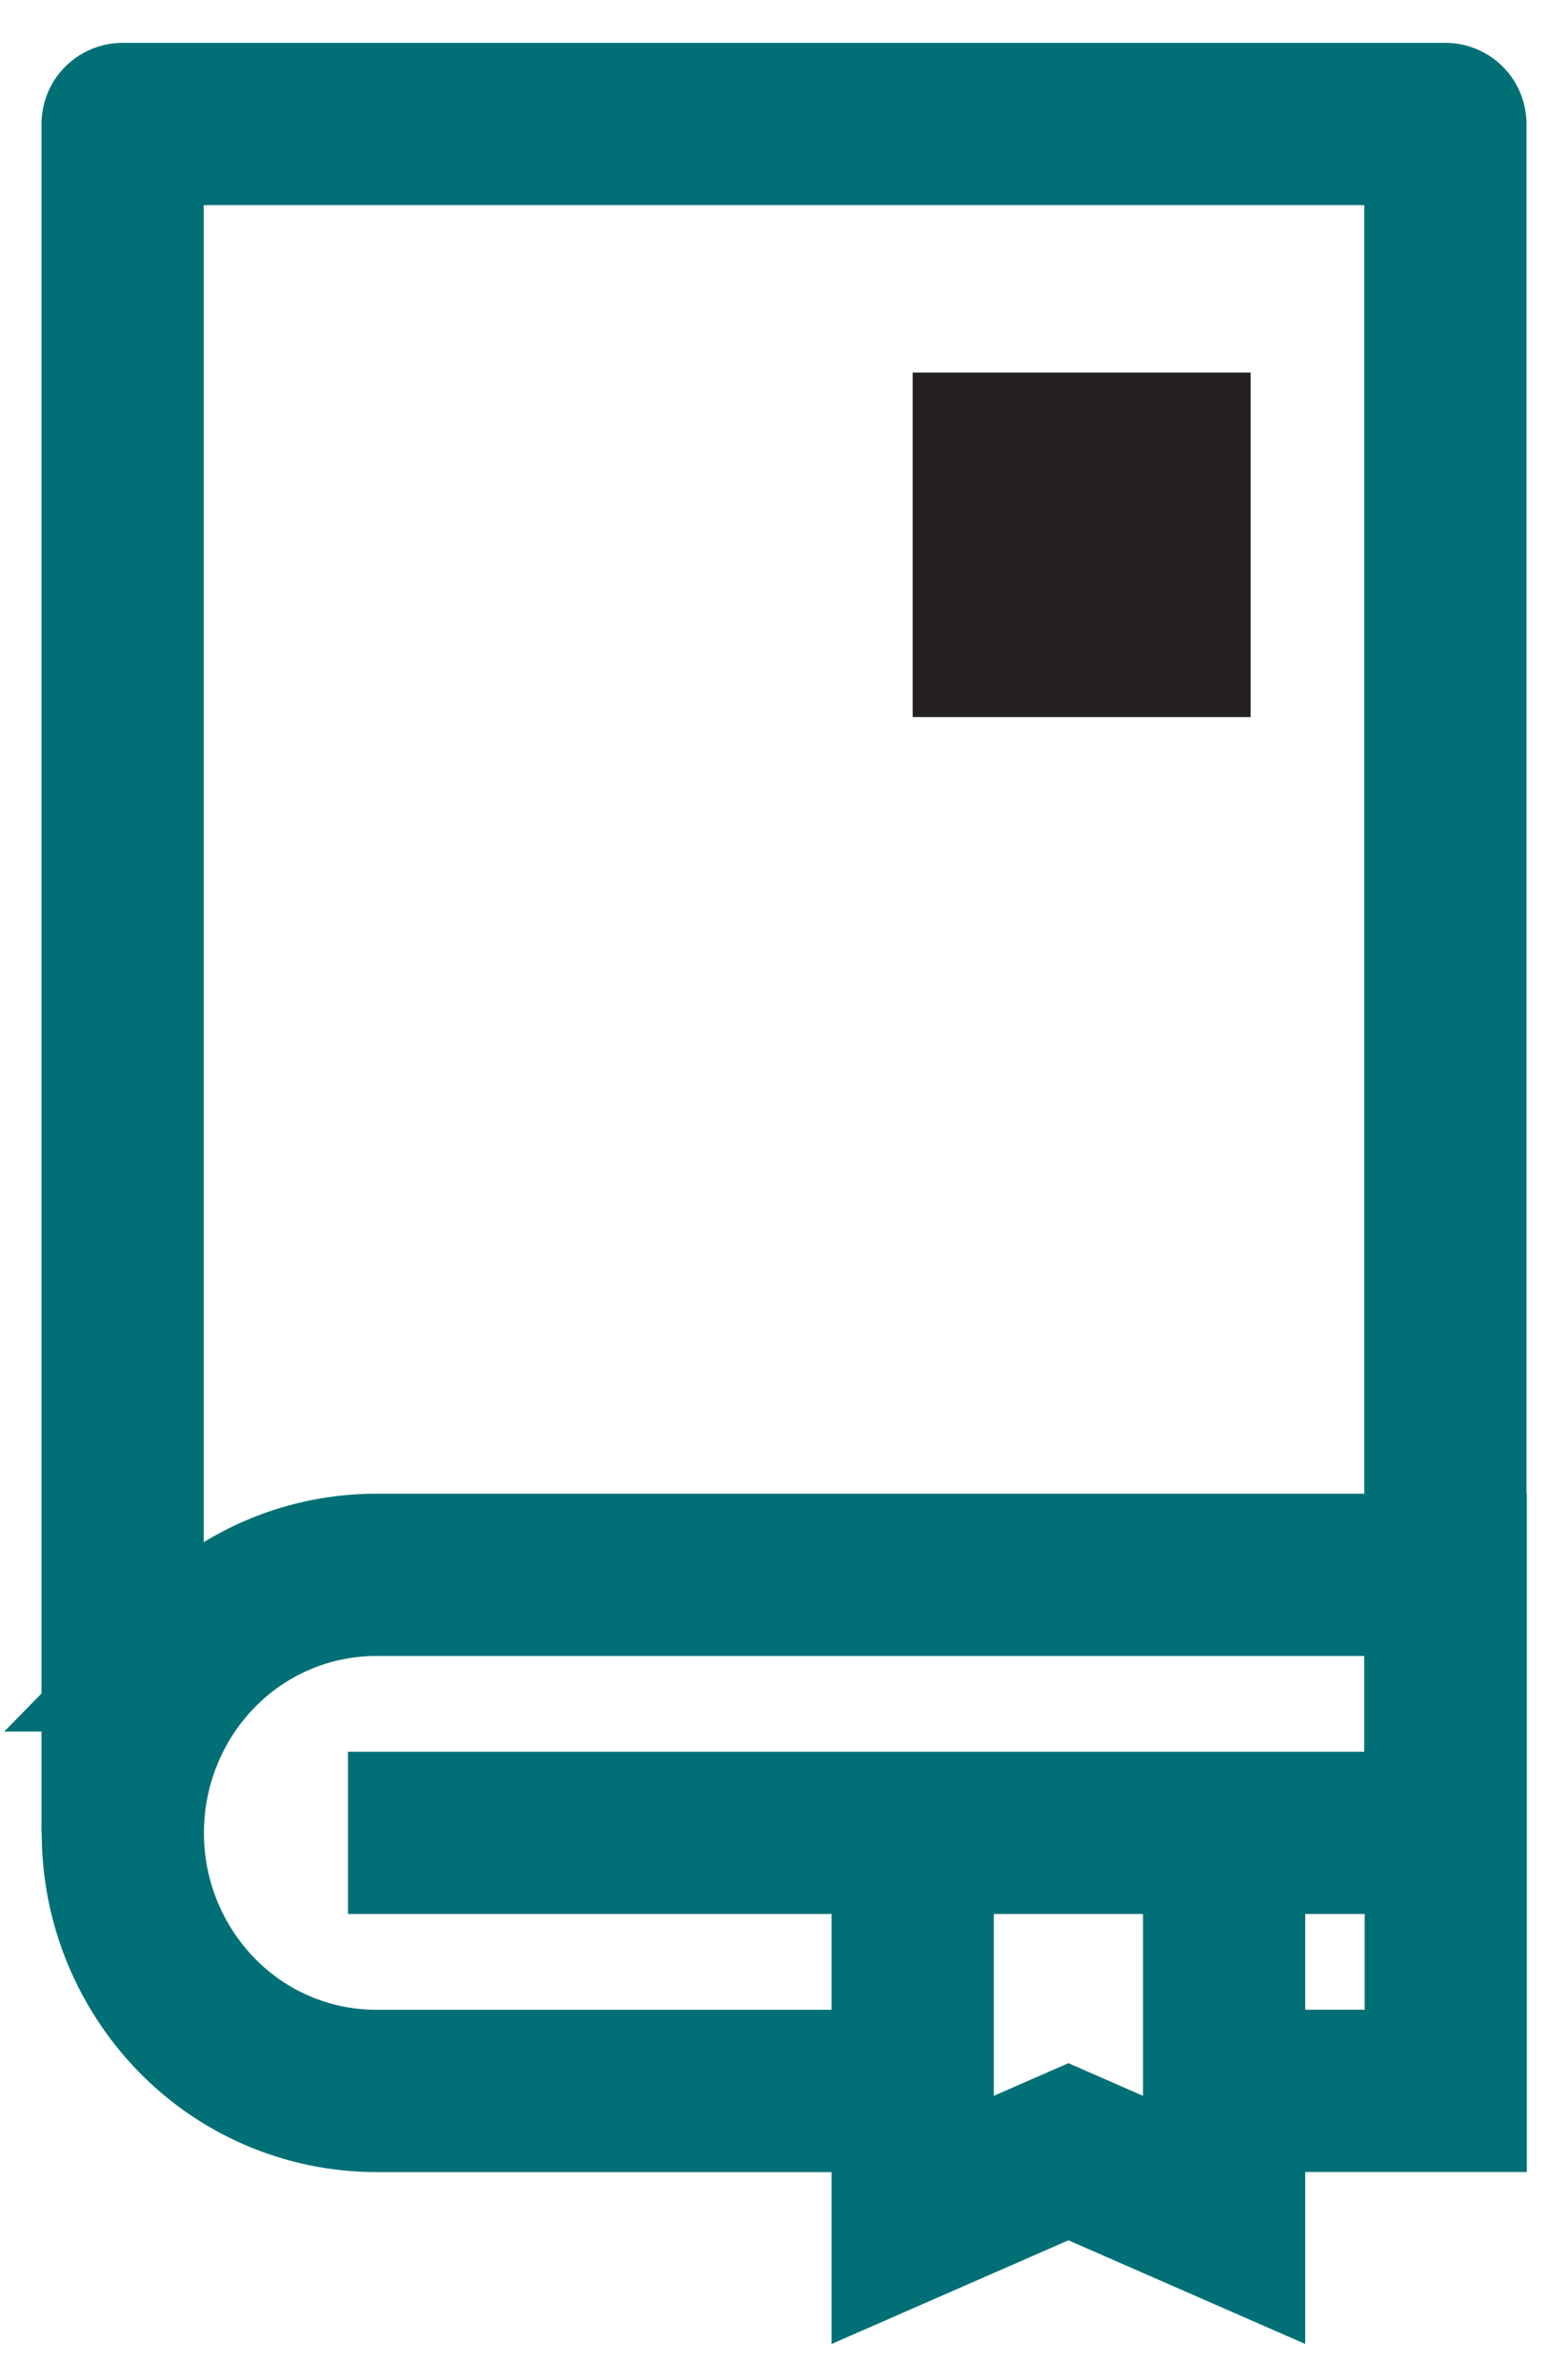
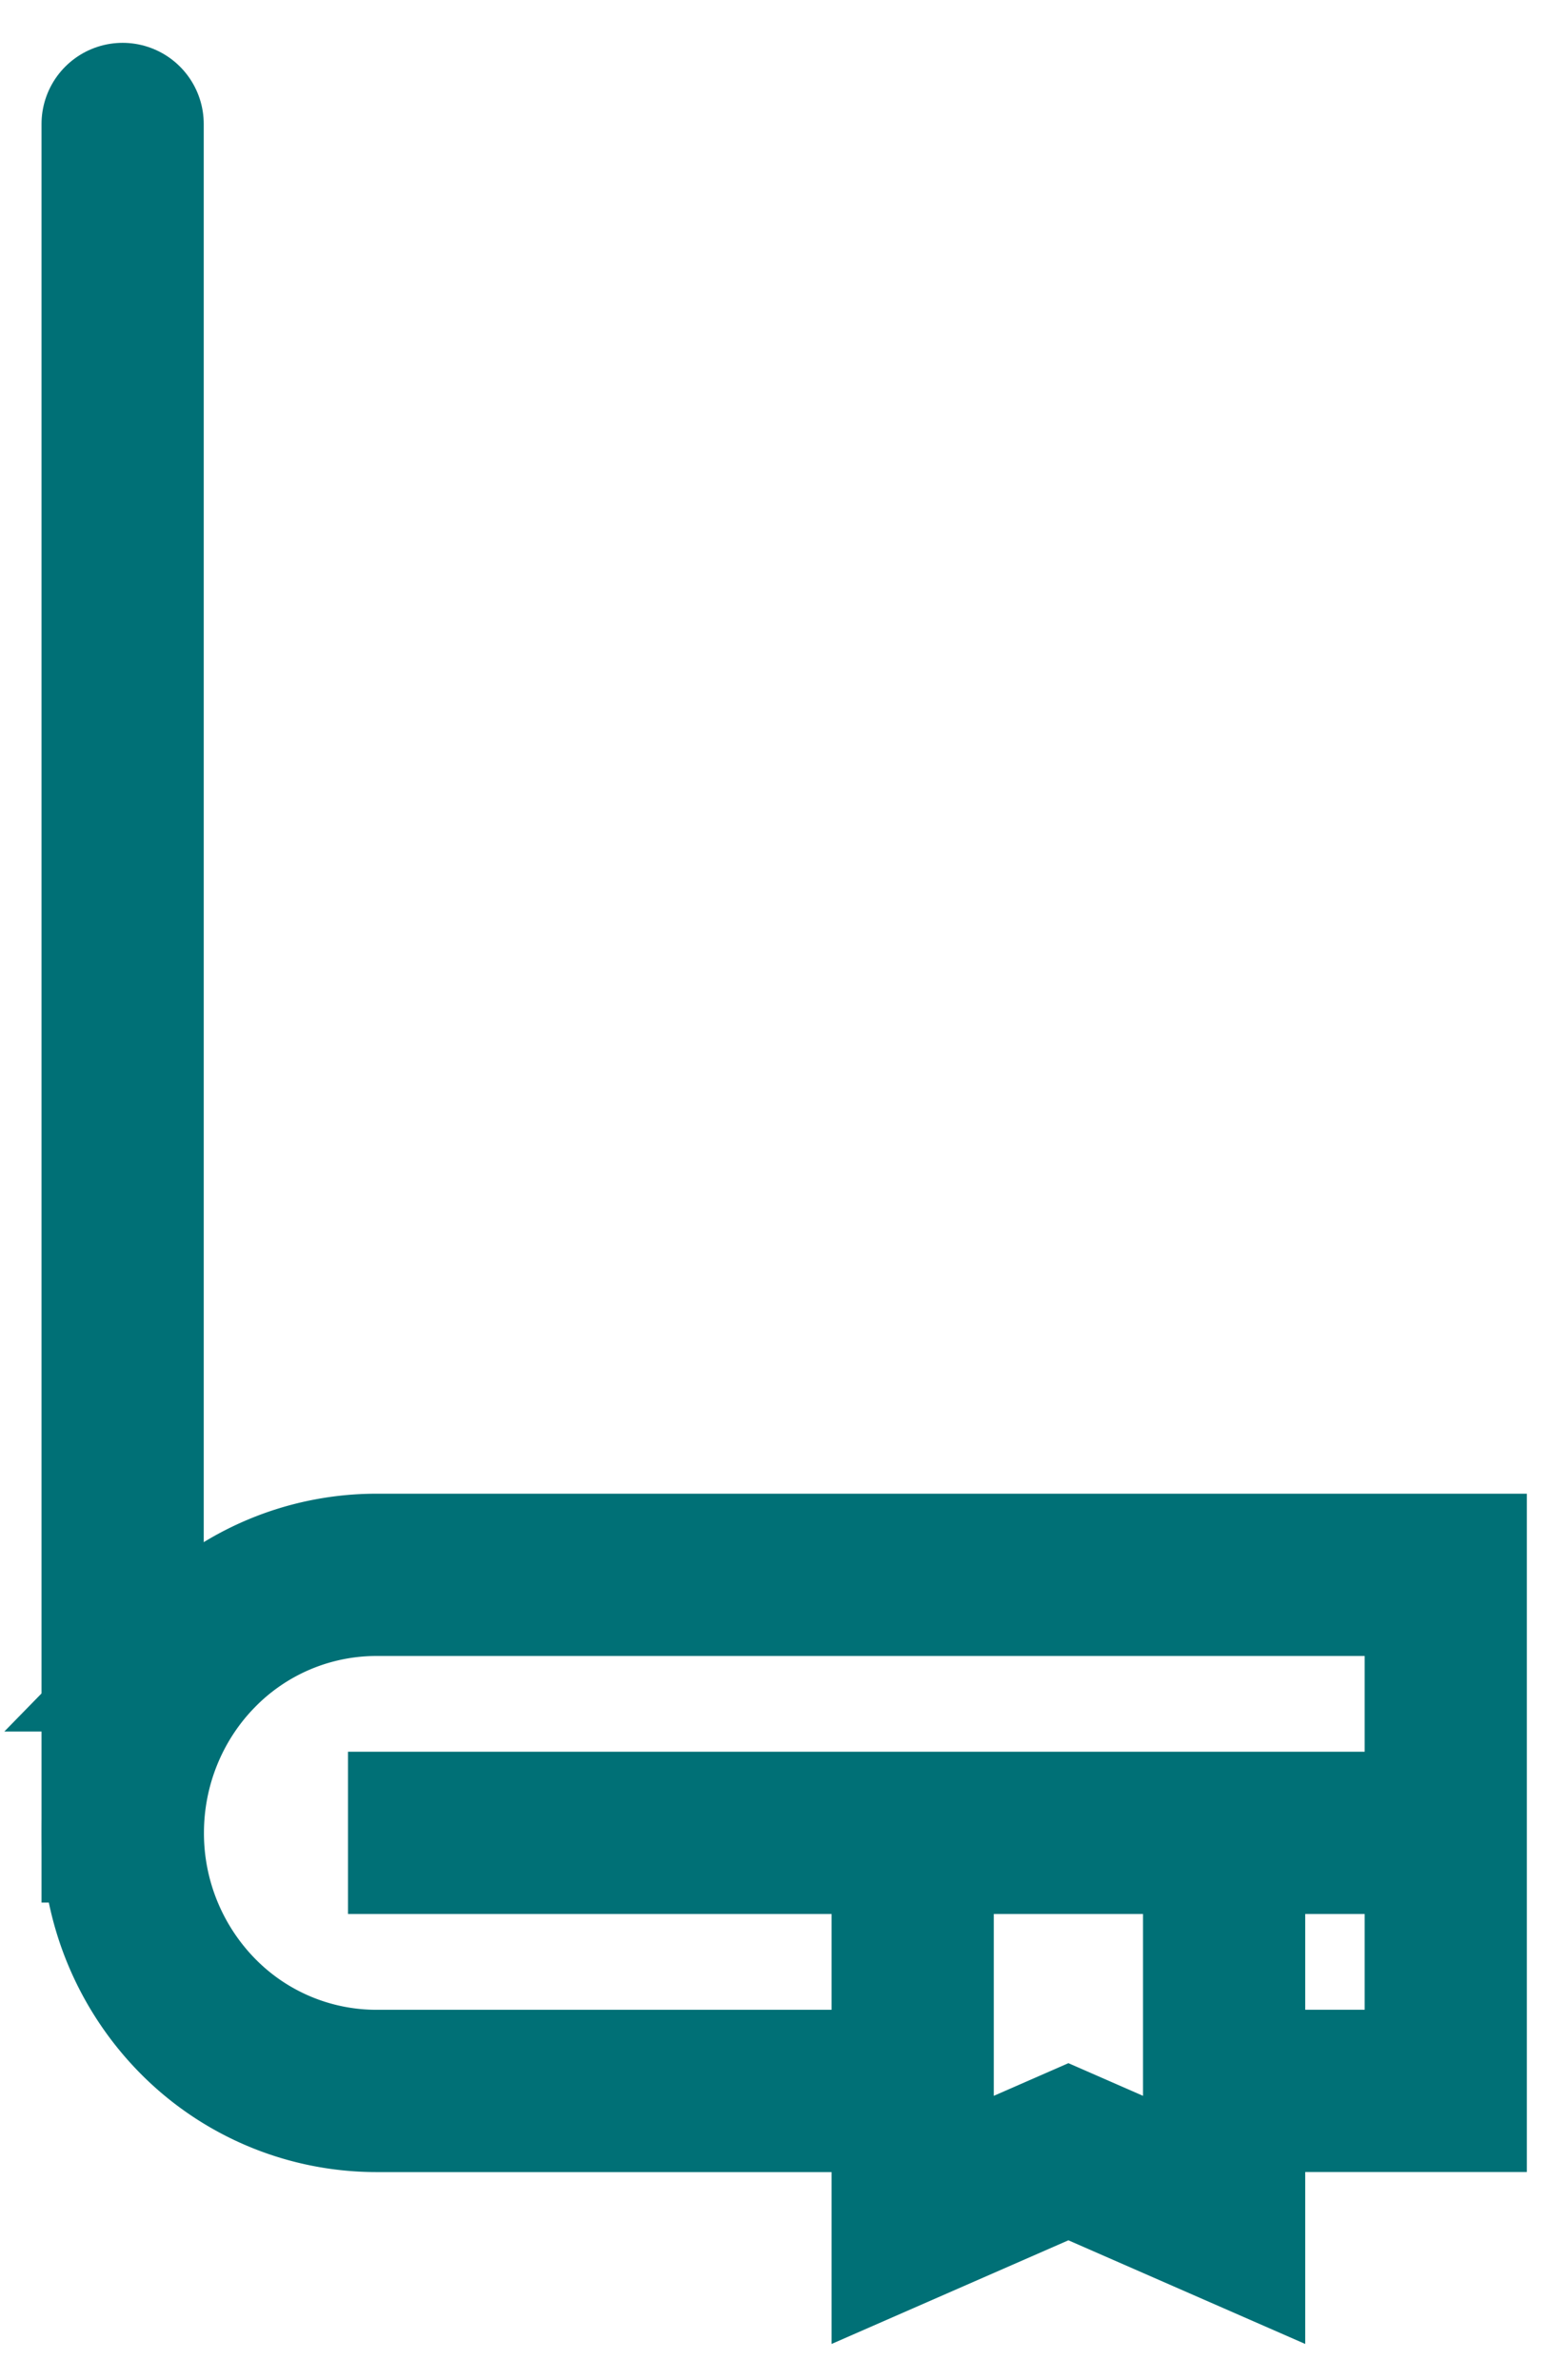
<svg xmlns="http://www.w3.org/2000/svg" width="29" height="44" fill="none">
-   <path d="M23.13 6.888h-6.25v6.368h6.25V6.888z" fill="#241F20" />
-   <path d="M2.268 33.884V2.292h24.464v32.881" stroke="#007076" stroke-width="3" stroke-linejoin="round" />
+   <path d="M2.268 33.884V2.292v32.881" stroke="#007076" stroke-width="3" stroke-linejoin="round" />
  <path d="M16.88 38.655H6.955a4.641 4.641 0 01-3.312-1.398 4.816 4.816 0 01-1.371-3.373v0c0-1.265.493-2.478 1.371-3.373a4.64 4.64 0 013.312-1.397h19.784v9.54h-4.093" stroke="#007076" stroke-width="3" stroke-miterlimit="10" />
  <path d="M22.64 33.884v7.155l-2.88-1.26-2.88 1.26v-7.155M6.436 33.884h19.487" stroke="#007076" stroke-width="3" stroke-miterlimit="10" />
</svg>